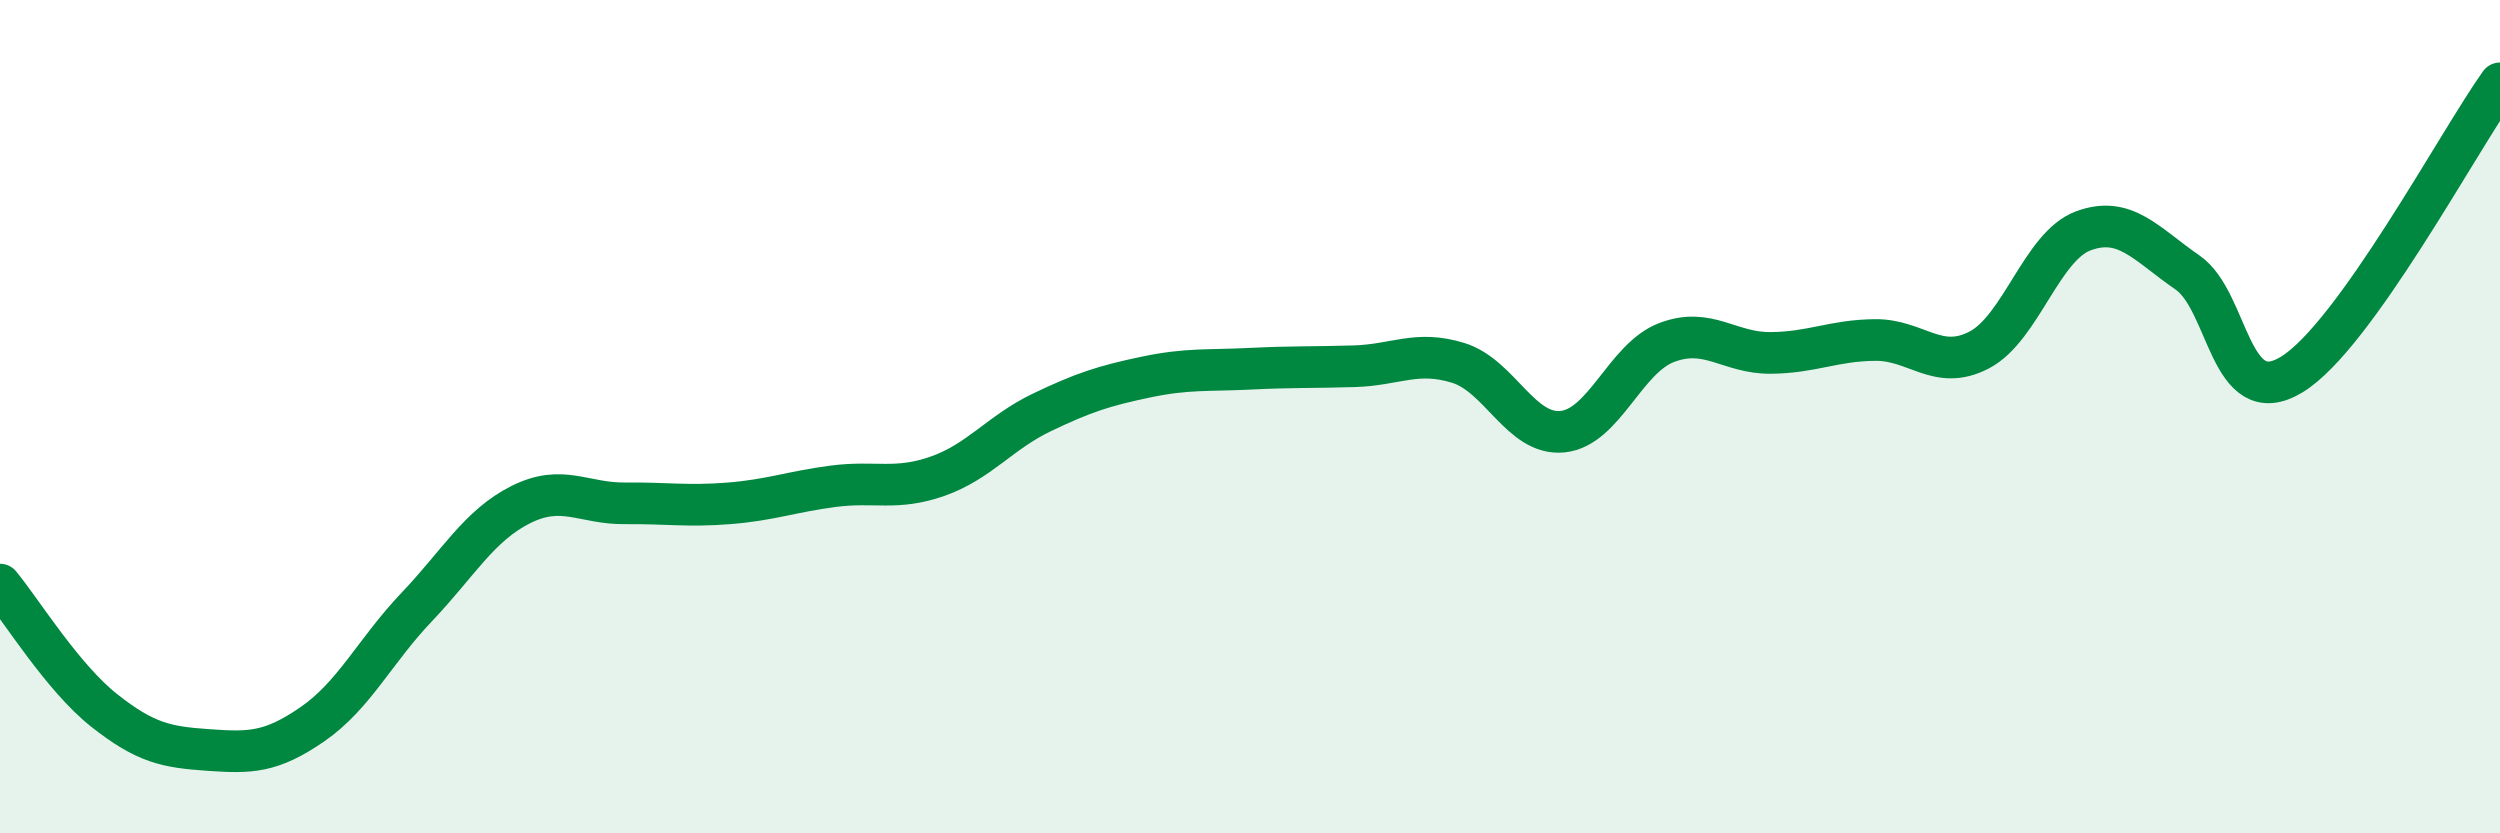
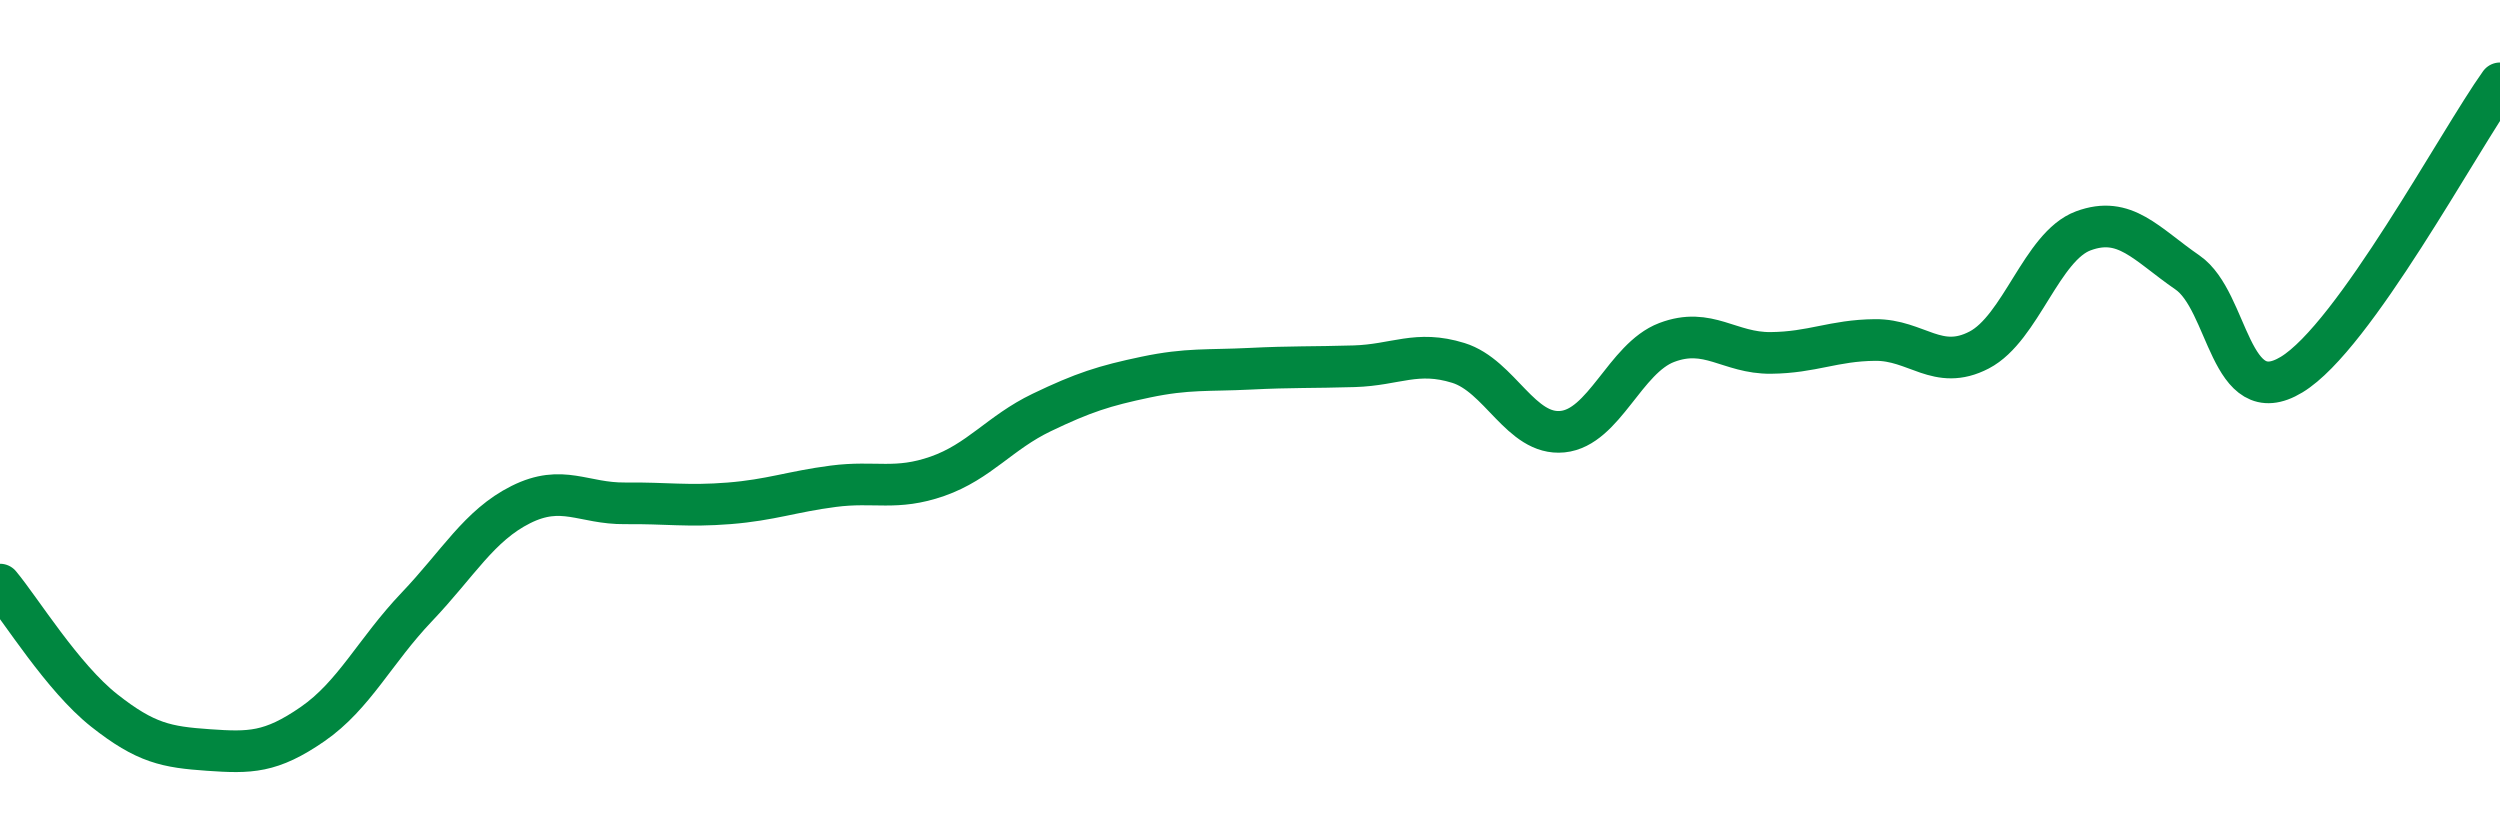
<svg xmlns="http://www.w3.org/2000/svg" width="60" height="20" viewBox="0 0 60 20">
-   <path d="M 0,14.03 C 0.5,14.63 1.5,16.26 2.5,17.05 C 3.5,17.84 4,17.93 5,18 C 6,18.07 6.5,18.07 7.5,17.38 C 8.5,16.69 9,15.62 10,14.57 C 11,13.52 11.5,12.61 12.5,12.11 C 13.5,11.61 14,12.09 15,12.08 C 16,12.07 16.5,12.16 17.5,12.08 C 18.5,12 19,11.8 20,11.67 C 21,11.54 21.5,11.78 22.5,11.43 C 23.5,11.08 24,10.38 25,9.9 C 26,9.42 26.5,9.26 27.5,9.05 C 28.5,8.84 29,8.9 30,8.85 C 31,8.8 31.5,8.82 32.5,8.79 C 33.5,8.76 34,8.4 35,8.71 C 36,9.02 36.5,10.46 37.5,10.36 C 38.5,10.26 39,8.6 40,8.22 C 41,7.84 41.5,8.48 42.5,8.47 C 43.5,8.46 44,8.17 45,8.16 C 46,8.15 46.5,8.92 47.5,8.4 C 48.5,7.88 49,5.91 50,5.54 C 51,5.17 51.5,5.85 52.5,6.54 C 53.5,7.23 53.5,9.9 55,8.99 C 56.5,8.08 59,3.4 60,2L60 20L0 20Z" fill="#008740" opacity="0.1" stroke-linecap="round" stroke-linejoin="round" />
  <path d="M 0,14.03 C 0.5,14.63 1.5,16.26 2.5,17.05 C 3.5,17.84 4,17.93 5,18 C 6,18.07 6.5,18.07 7.5,17.38 C 8.5,16.69 9,15.62 10,14.57 C 11,13.52 11.5,12.61 12.5,12.11 C 13.5,11.61 14,12.09 15,12.08 C 16,12.07 16.5,12.16 17.5,12.08 C 18.5,12 19,11.8 20,11.67 C 21,11.54 21.5,11.78 22.5,11.43 C 23.5,11.08 24,10.38 25,9.9 C 26,9.42 26.5,9.26 27.5,9.05 C 28.5,8.84 29,8.9 30,8.85 C 31,8.8 31.5,8.82 32.5,8.79 C 33.5,8.76 34,8.4 35,8.71 C 36,9.02 36.5,10.46 37.5,10.36 C 38.5,10.26 39,8.6 40,8.22 C 41,7.84 41.5,8.48 42.5,8.47 C 43.5,8.46 44,8.17 45,8.16 C 46,8.15 46.5,8.92 47.5,8.4 C 48.5,7.88 49,5.91 50,5.54 C 51,5.17 51.5,5.85 52.5,6.54 C 53.5,7.23 53.5,9.9 55,8.99 C 56.5,8.08 59,3.4 60,2" stroke="#008740" stroke-width="1" fill="none" stroke-linecap="round" stroke-linejoin="round" />
</svg>